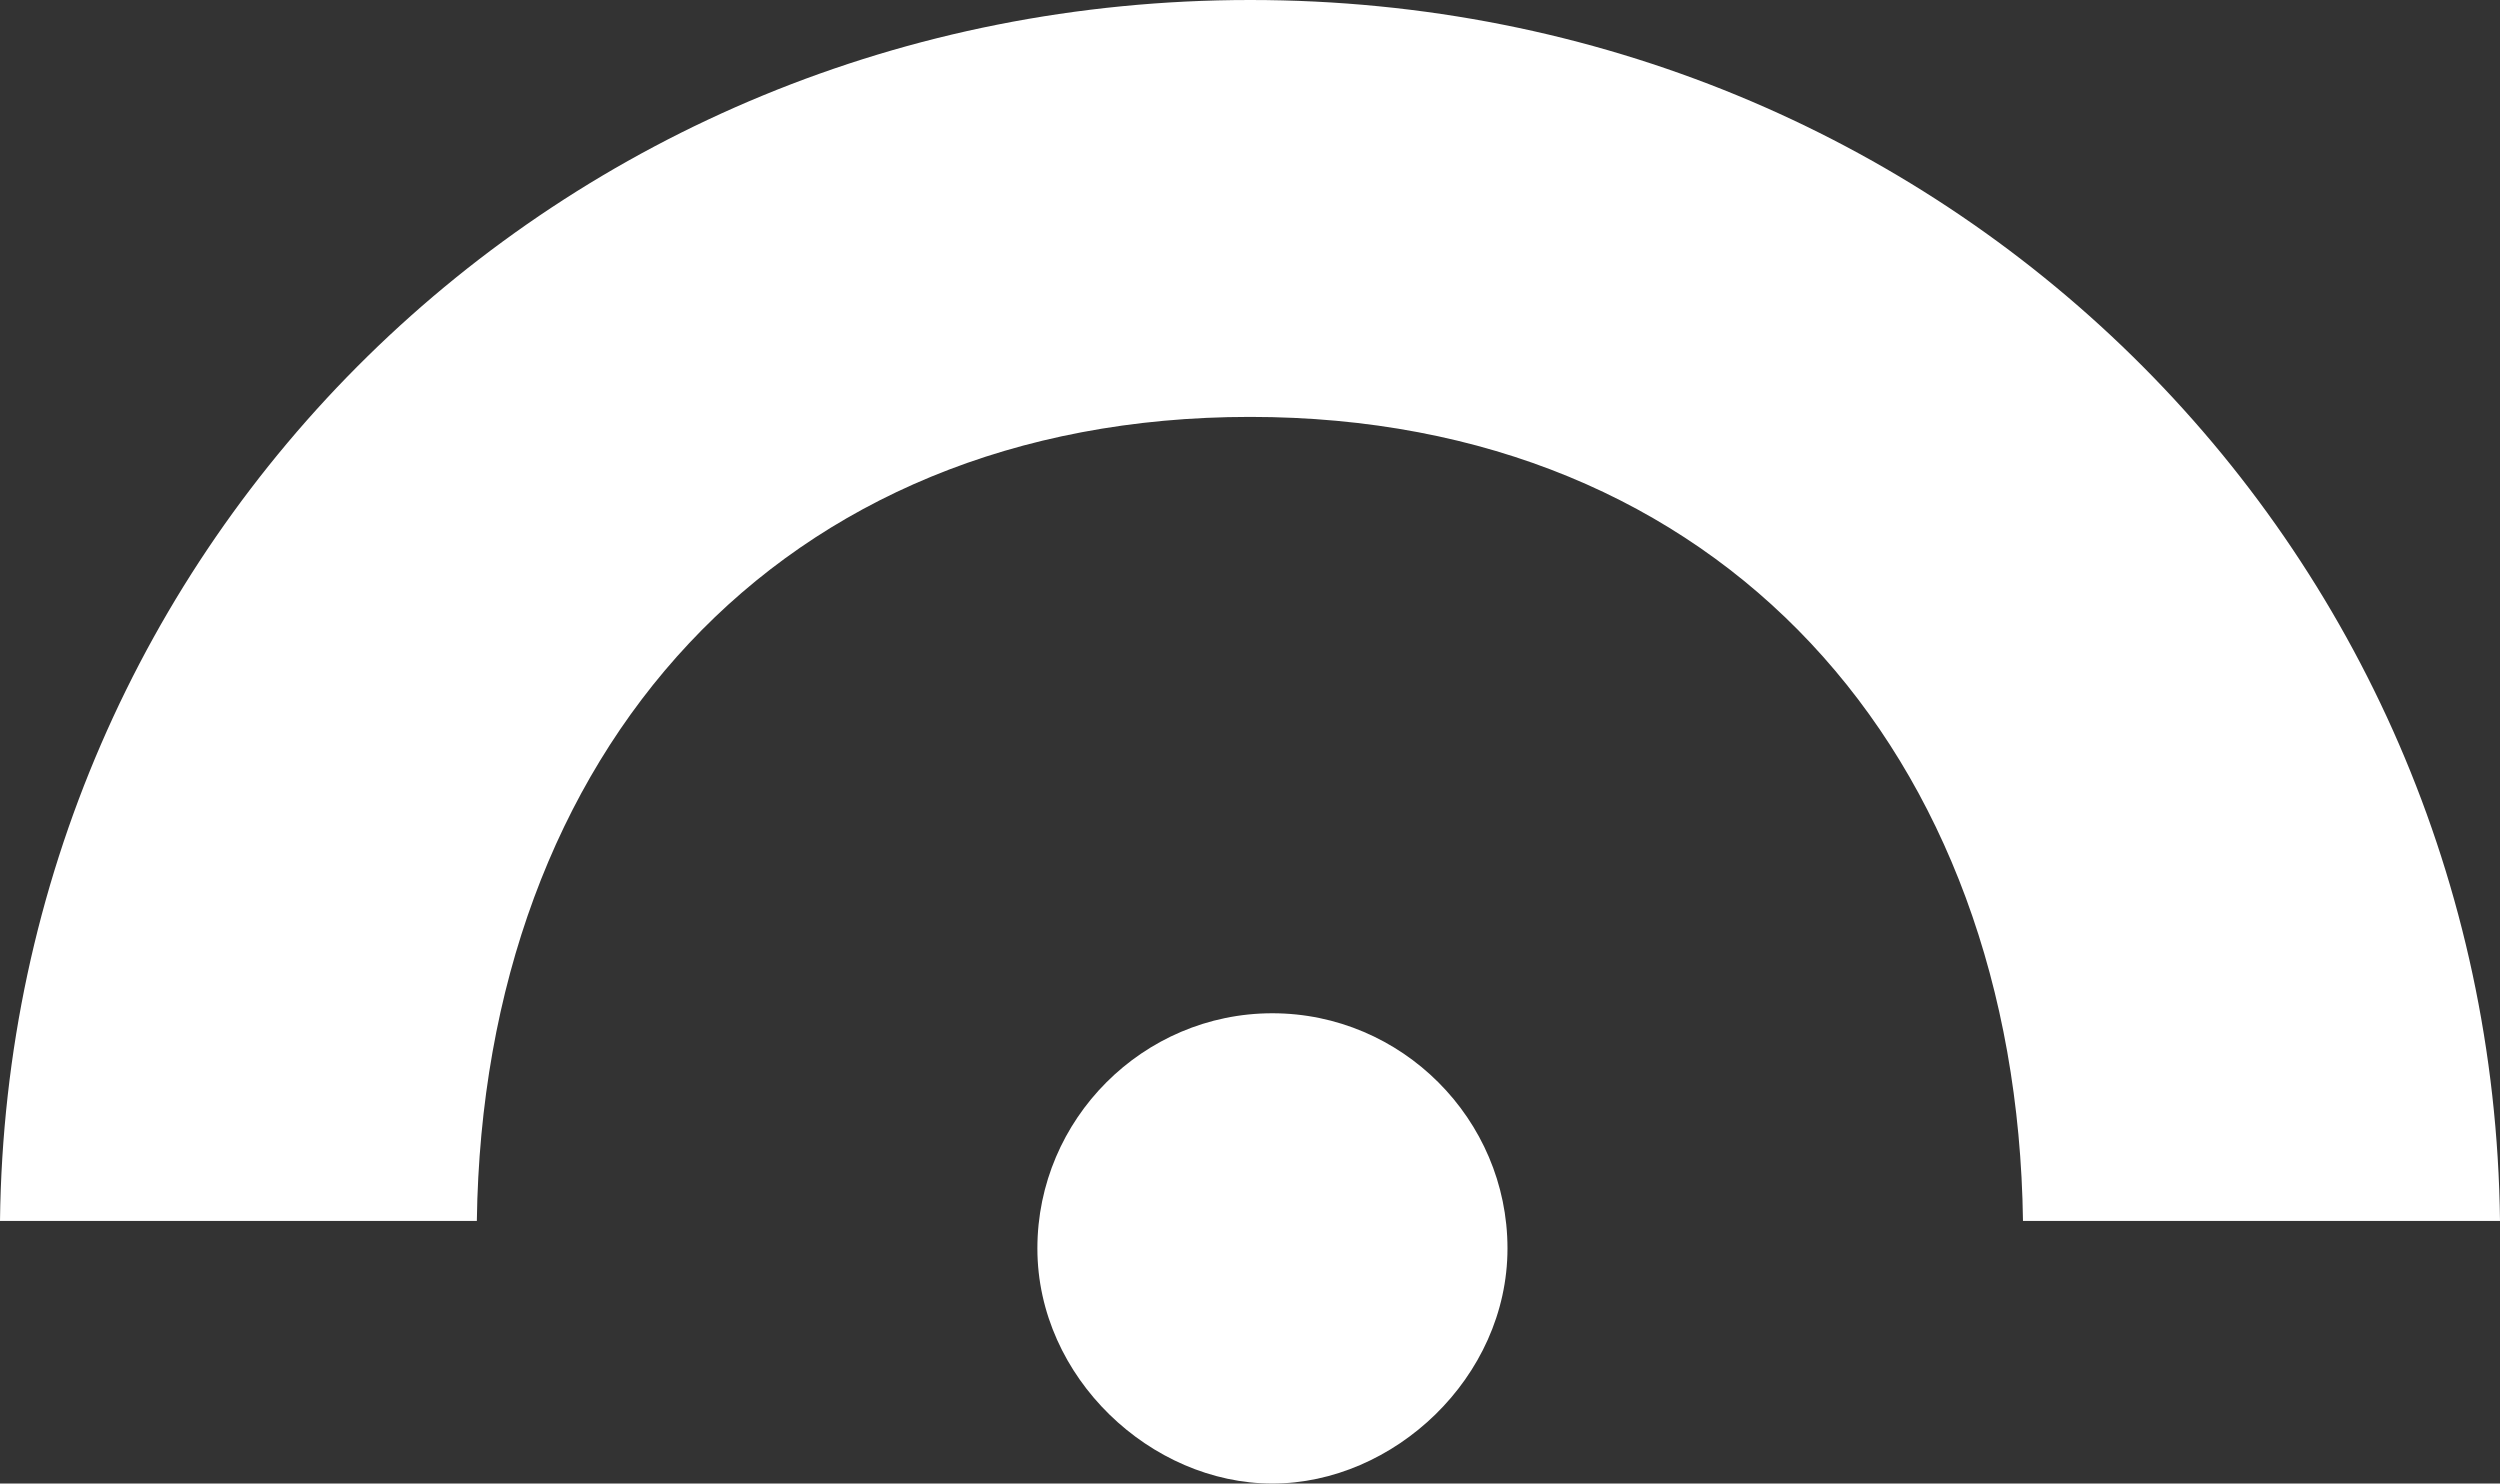
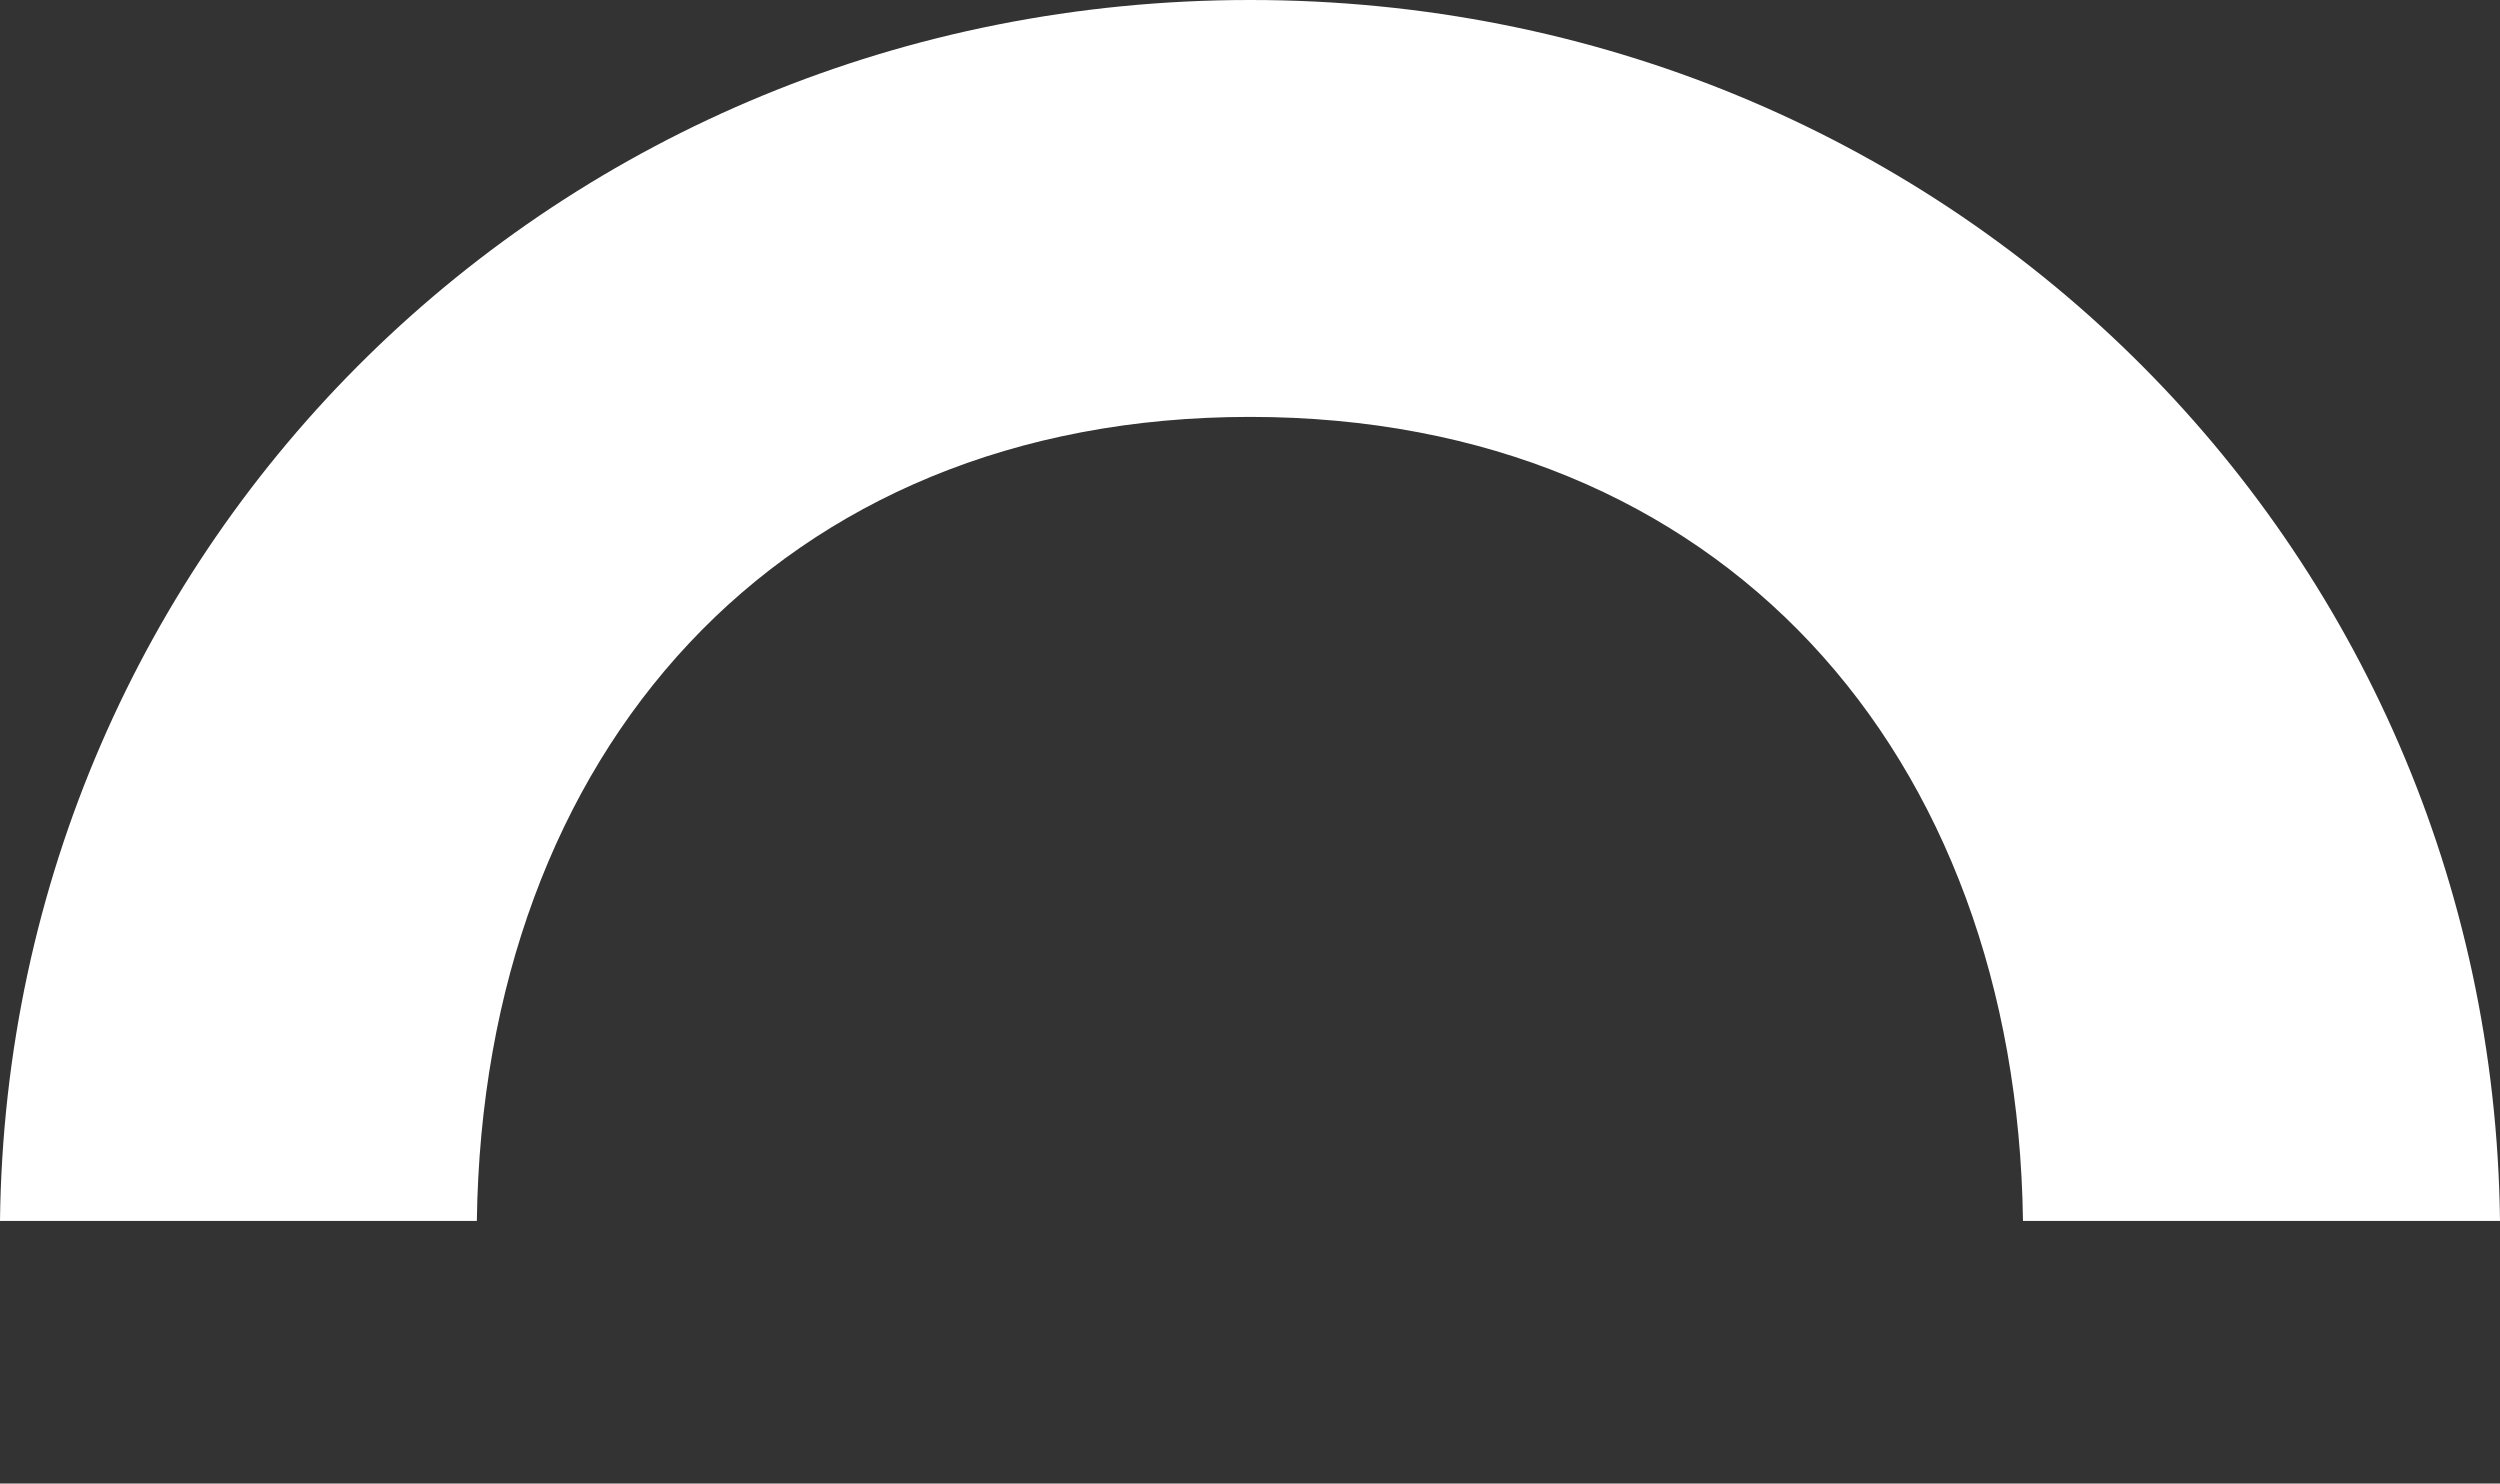
<svg xmlns="http://www.w3.org/2000/svg" id="Layer_2" data-name="Layer 2" viewBox="0 0 140.98 83.66">
  <rect x="0" y="0" width="140.98" height="83.66" fill="#333333" stroke="none" />
  <defs>
    <style>
      .cls-1 {
        fill: #fff;
      }
    </style>
  </defs>
  <g id="Objects">
    <path class="cls-1" d="M140.98,68.85C140.53,30.63,109.67,0,70.5,0S.45,30.63,0,68.85h26.89c.36-26.41,17.02-45.34,43.6-45.34s43.23,18.93,43.59,45.34h26.89Z" />
-     <path class="cls-1" d="M71.75,57.14c-7.29,0-13.25,5.97-13.25,13.26s6.41,13.26,13.25,13.26,13.26-5.97,13.26-13.26-5.97-13.26-13.26-13.26" />
  </g>
</svg>